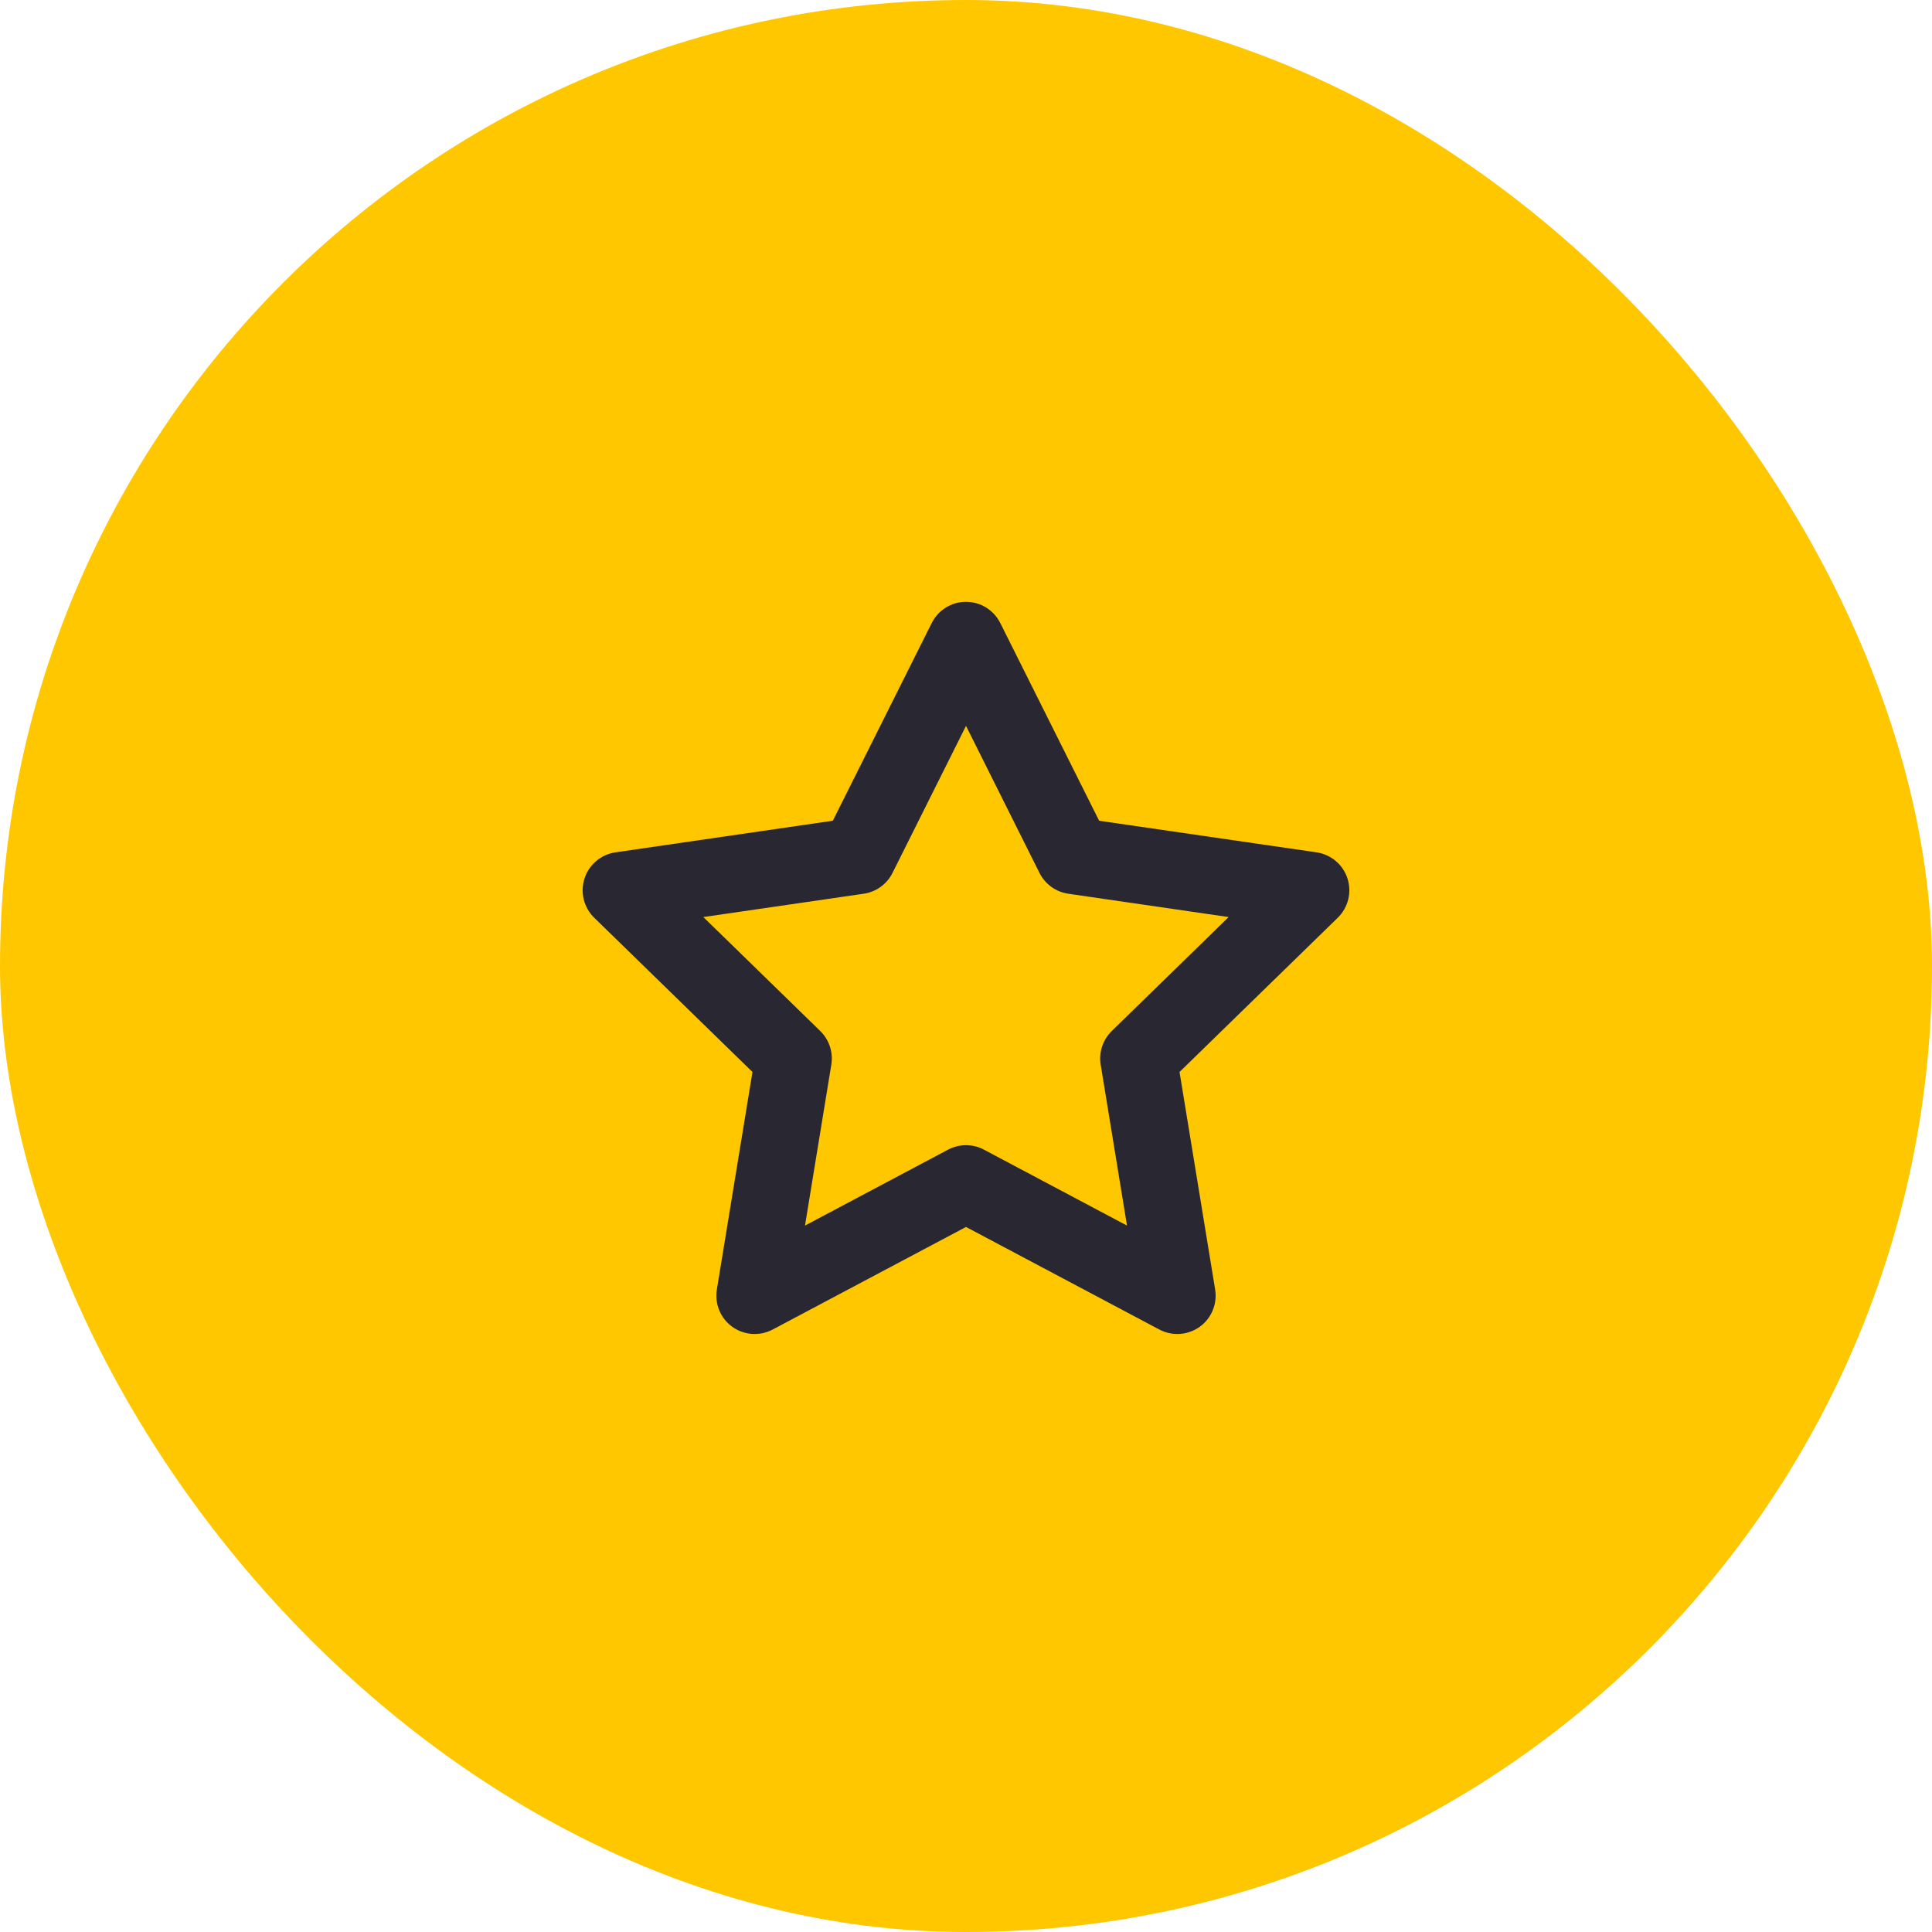
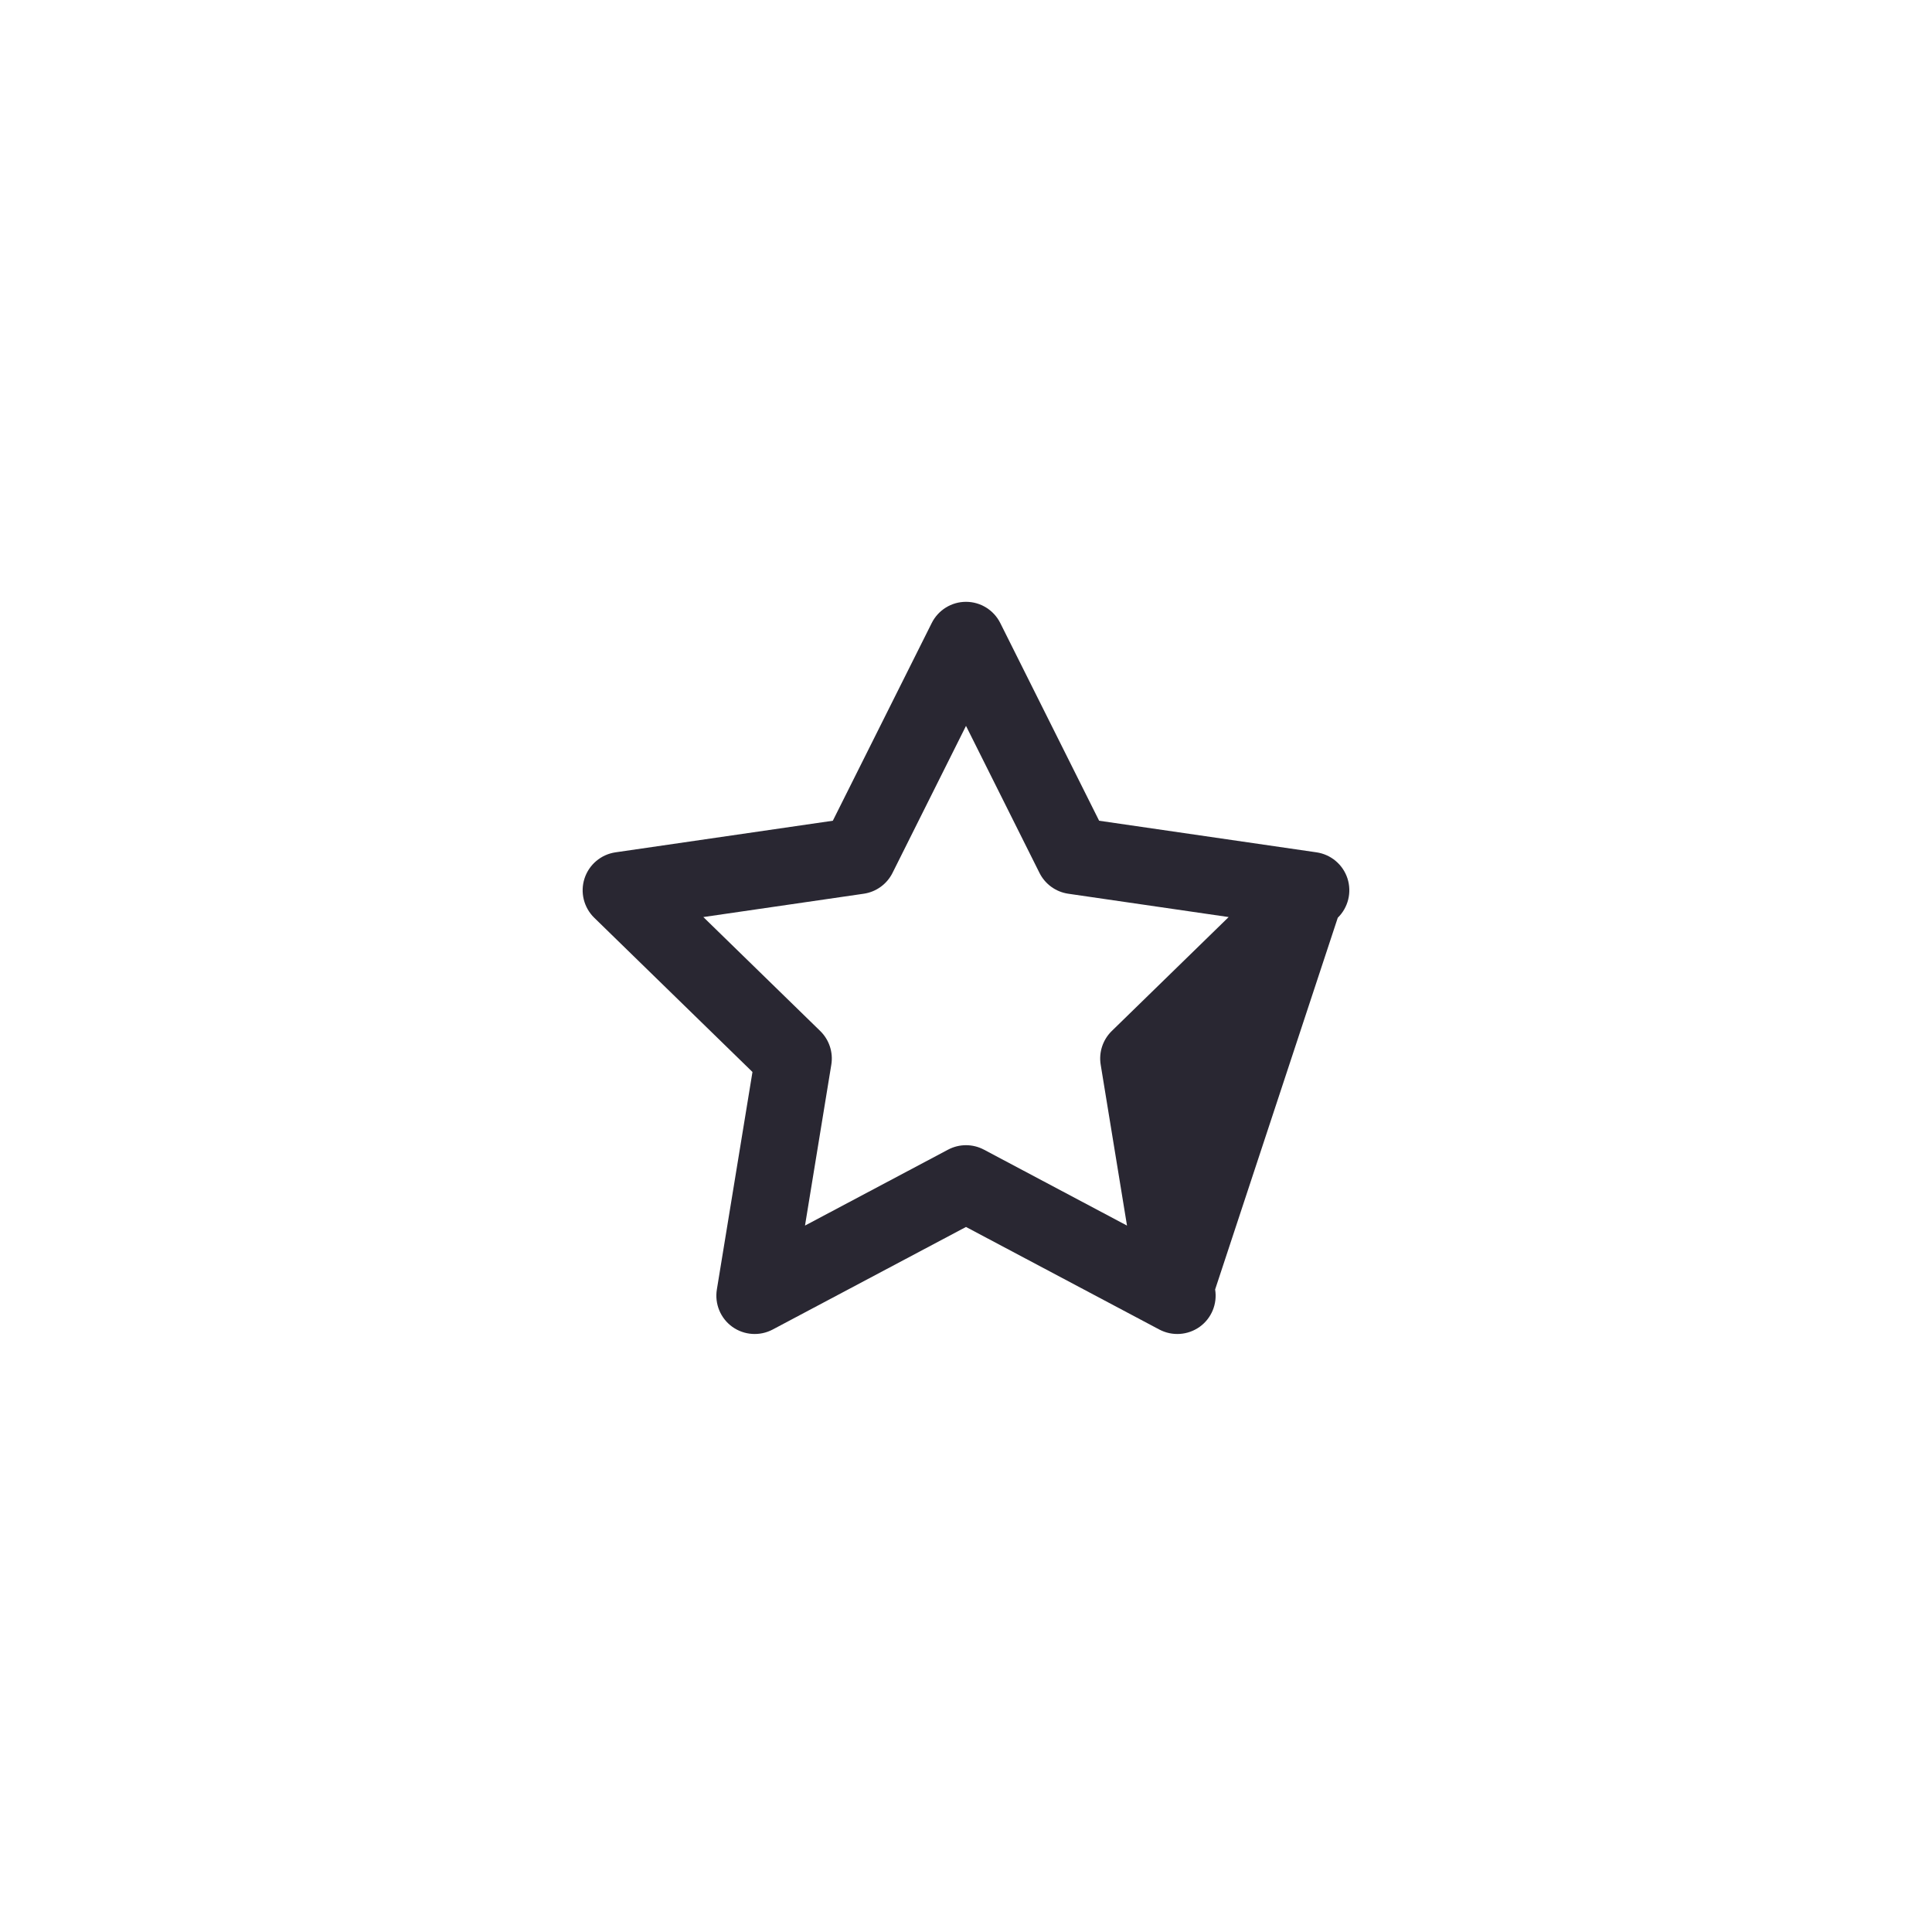
<svg xmlns="http://www.w3.org/2000/svg" width="42" height="42" viewBox="0 0 42 42" fill="none">
-   <rect width="42" height="42" rx="21" fill="#FFC700" />
-   <path d="M21 13.083C21.316 13.083 21.604 13.262 21.745 13.544L23.894 17.842L28.62 18.529C28.934 18.575 29.195 18.795 29.293 19.097C29.39 19.398 29.309 19.729 29.082 19.951L25.642 23.304L26.416 28.032C26.467 28.345 26.337 28.659 26.08 28.844C25.822 29.028 25.483 29.051 25.203 28.903L21 26.673L16.797 28.903C16.517 29.051 16.177 29.028 15.92 28.844C15.663 28.659 15.533 28.345 15.584 28.032L16.358 23.304L12.918 19.951C12.691 19.729 12.609 19.398 12.707 19.097C12.805 18.795 13.066 18.575 13.38 18.529L18.105 17.842L20.255 13.544C20.396 13.262 20.684 13.083 21 13.083ZM21 15.78L19.402 18.977C19.28 19.221 19.046 19.39 18.776 19.429L15.29 19.936L17.832 22.414C18.026 22.604 18.116 22.877 18.072 23.145L17.5 26.643L20.609 24.993C20.854 24.863 21.146 24.863 21.391 24.993L24.5 26.643L23.928 23.145C23.884 22.877 23.974 22.604 24.168 22.414L26.71 19.936L23.224 19.429C22.954 19.39 22.72 19.221 22.598 18.977L21 15.78Z" fill="#292732" />
+   <path d="M21 13.083C21.316 13.083 21.604 13.262 21.745 13.544L23.894 17.842L28.62 18.529C28.934 18.575 29.195 18.795 29.293 19.097C29.39 19.398 29.309 19.729 29.082 19.951L26.416 28.032C26.467 28.345 26.337 28.659 26.08 28.844C25.822 29.028 25.483 29.051 25.203 28.903L21 26.673L16.797 28.903C16.517 29.051 16.177 29.028 15.92 28.844C15.663 28.659 15.533 28.345 15.584 28.032L16.358 23.304L12.918 19.951C12.691 19.729 12.609 19.398 12.707 19.097C12.805 18.795 13.066 18.575 13.38 18.529L18.105 17.842L20.255 13.544C20.396 13.262 20.684 13.083 21 13.083ZM21 15.78L19.402 18.977C19.28 19.221 19.046 19.39 18.776 19.429L15.29 19.936L17.832 22.414C18.026 22.604 18.116 22.877 18.072 23.145L17.5 26.643L20.609 24.993C20.854 24.863 21.146 24.863 21.391 24.993L24.5 26.643L23.928 23.145C23.884 22.877 23.974 22.604 24.168 22.414L26.71 19.936L23.224 19.429C22.954 19.39 22.72 19.221 22.598 18.977L21 15.78Z" fill="#292732" />
</svg>